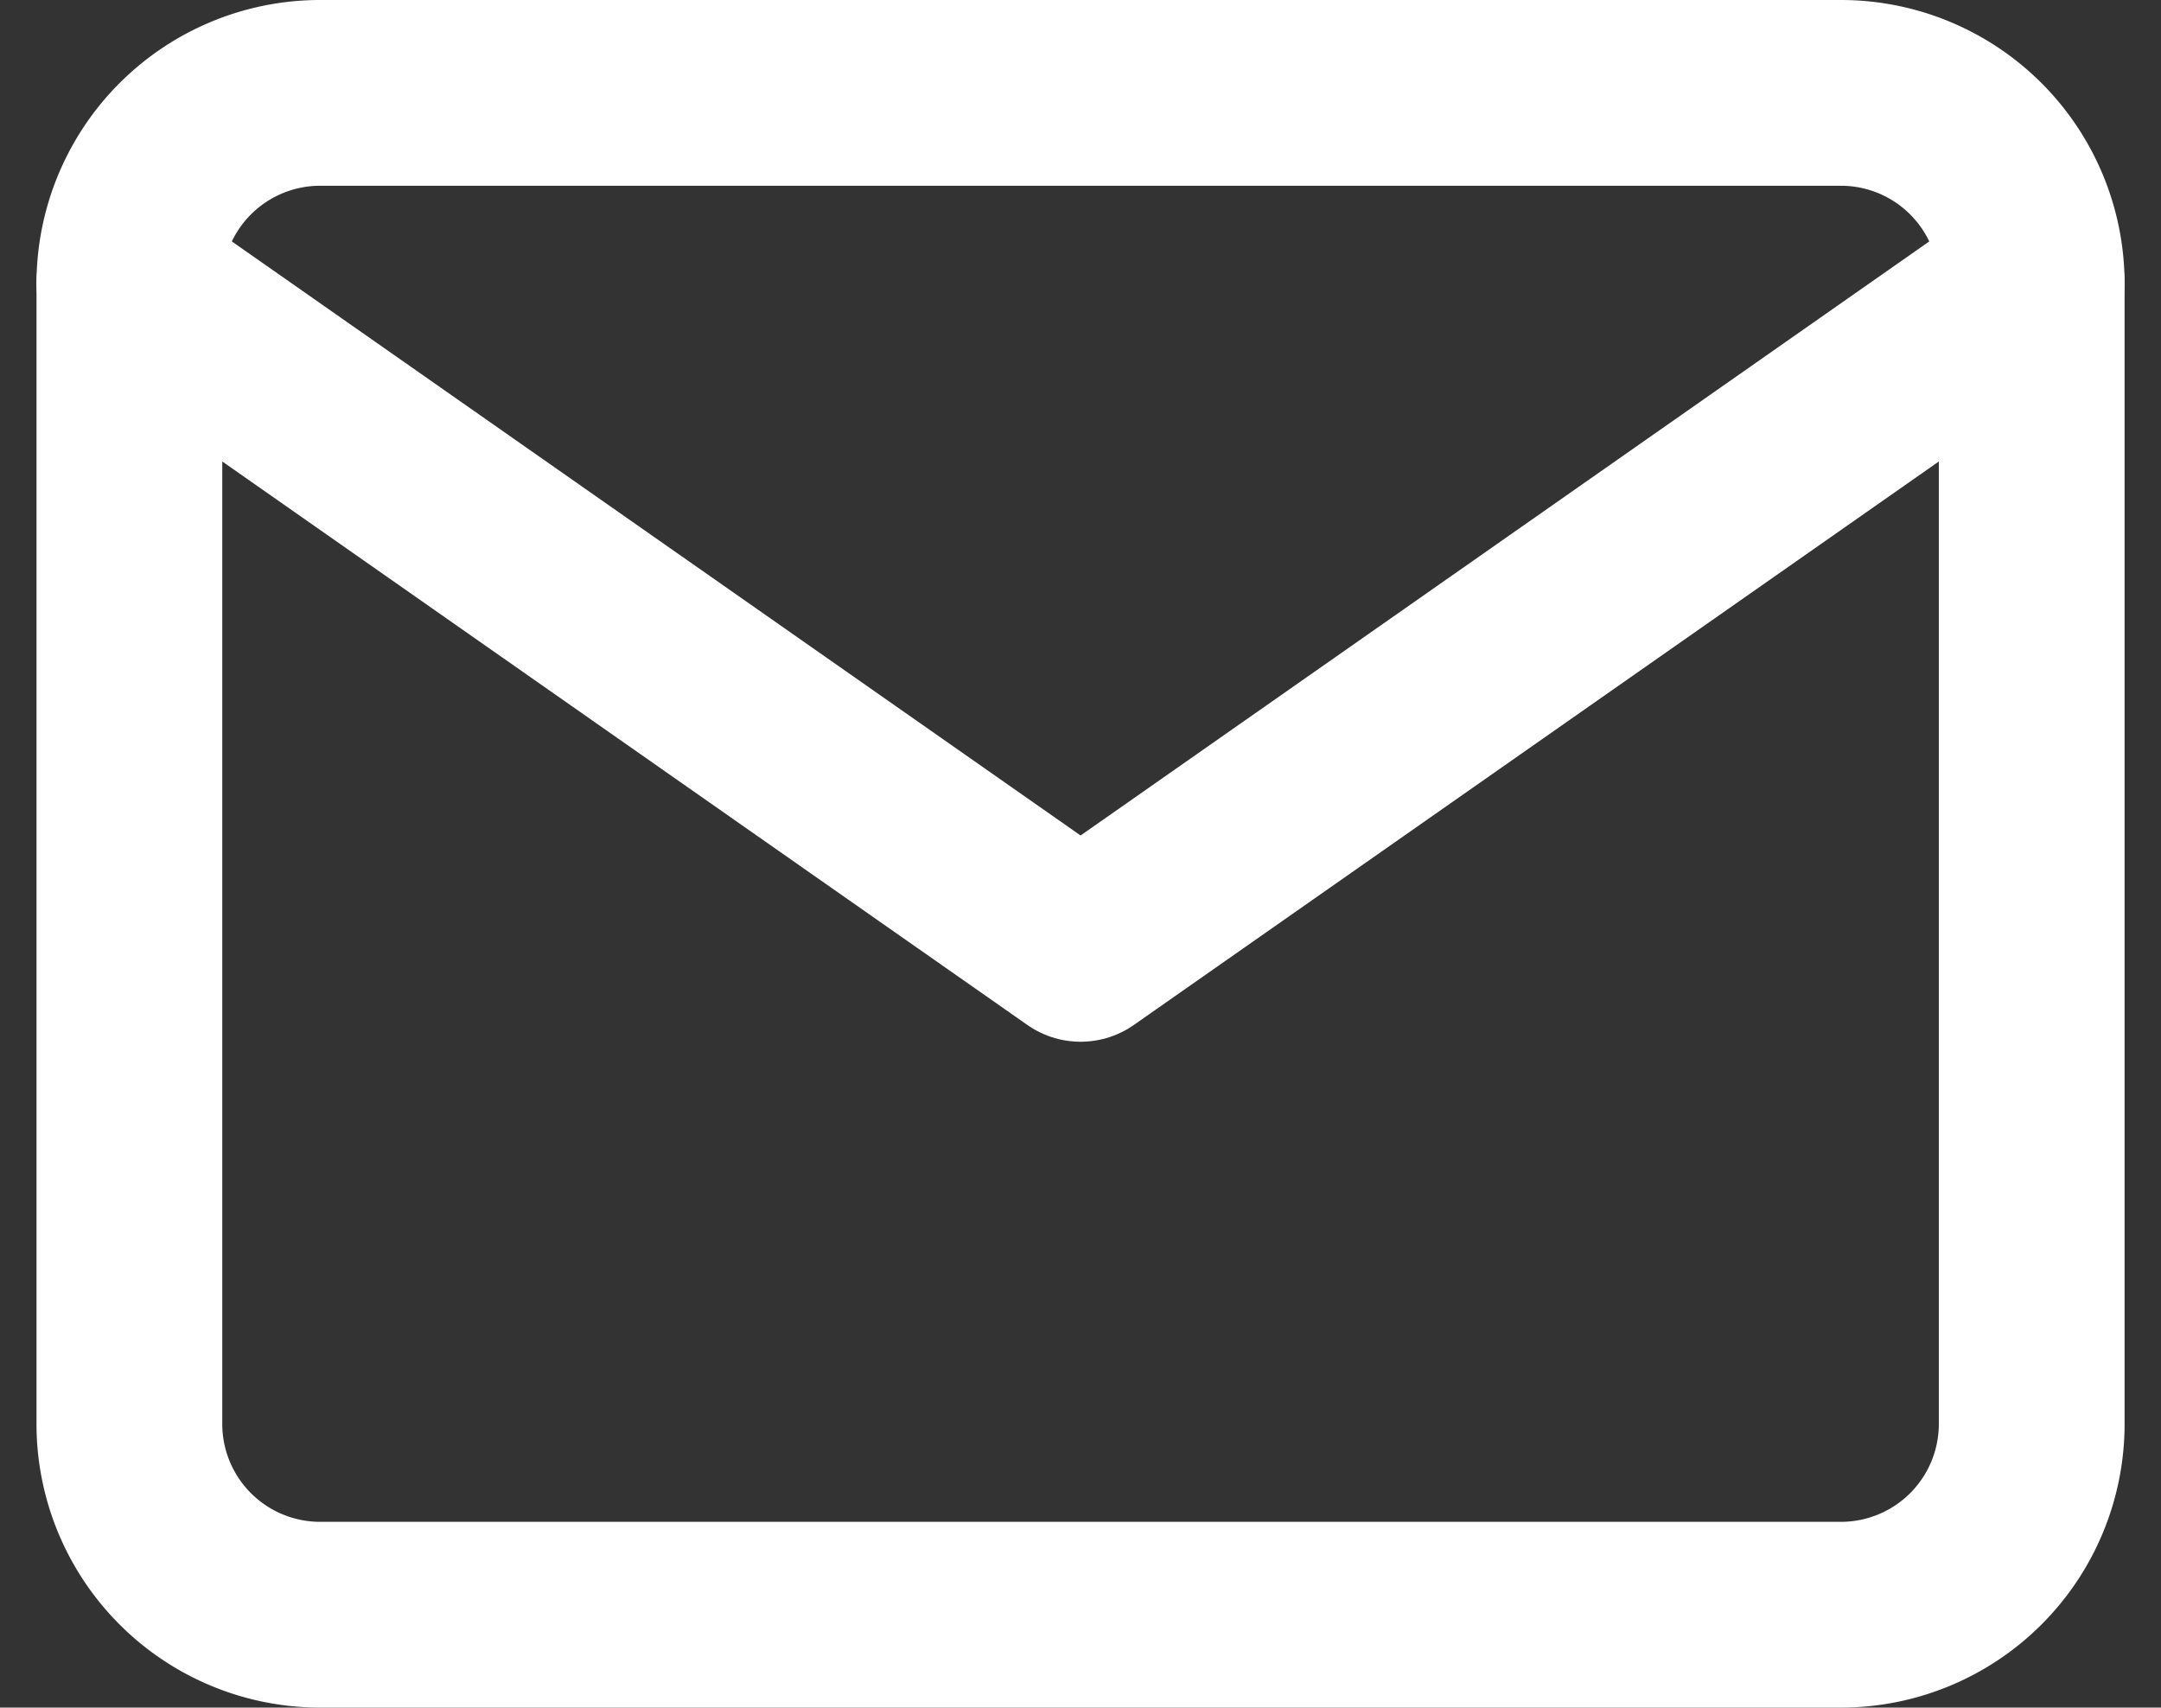
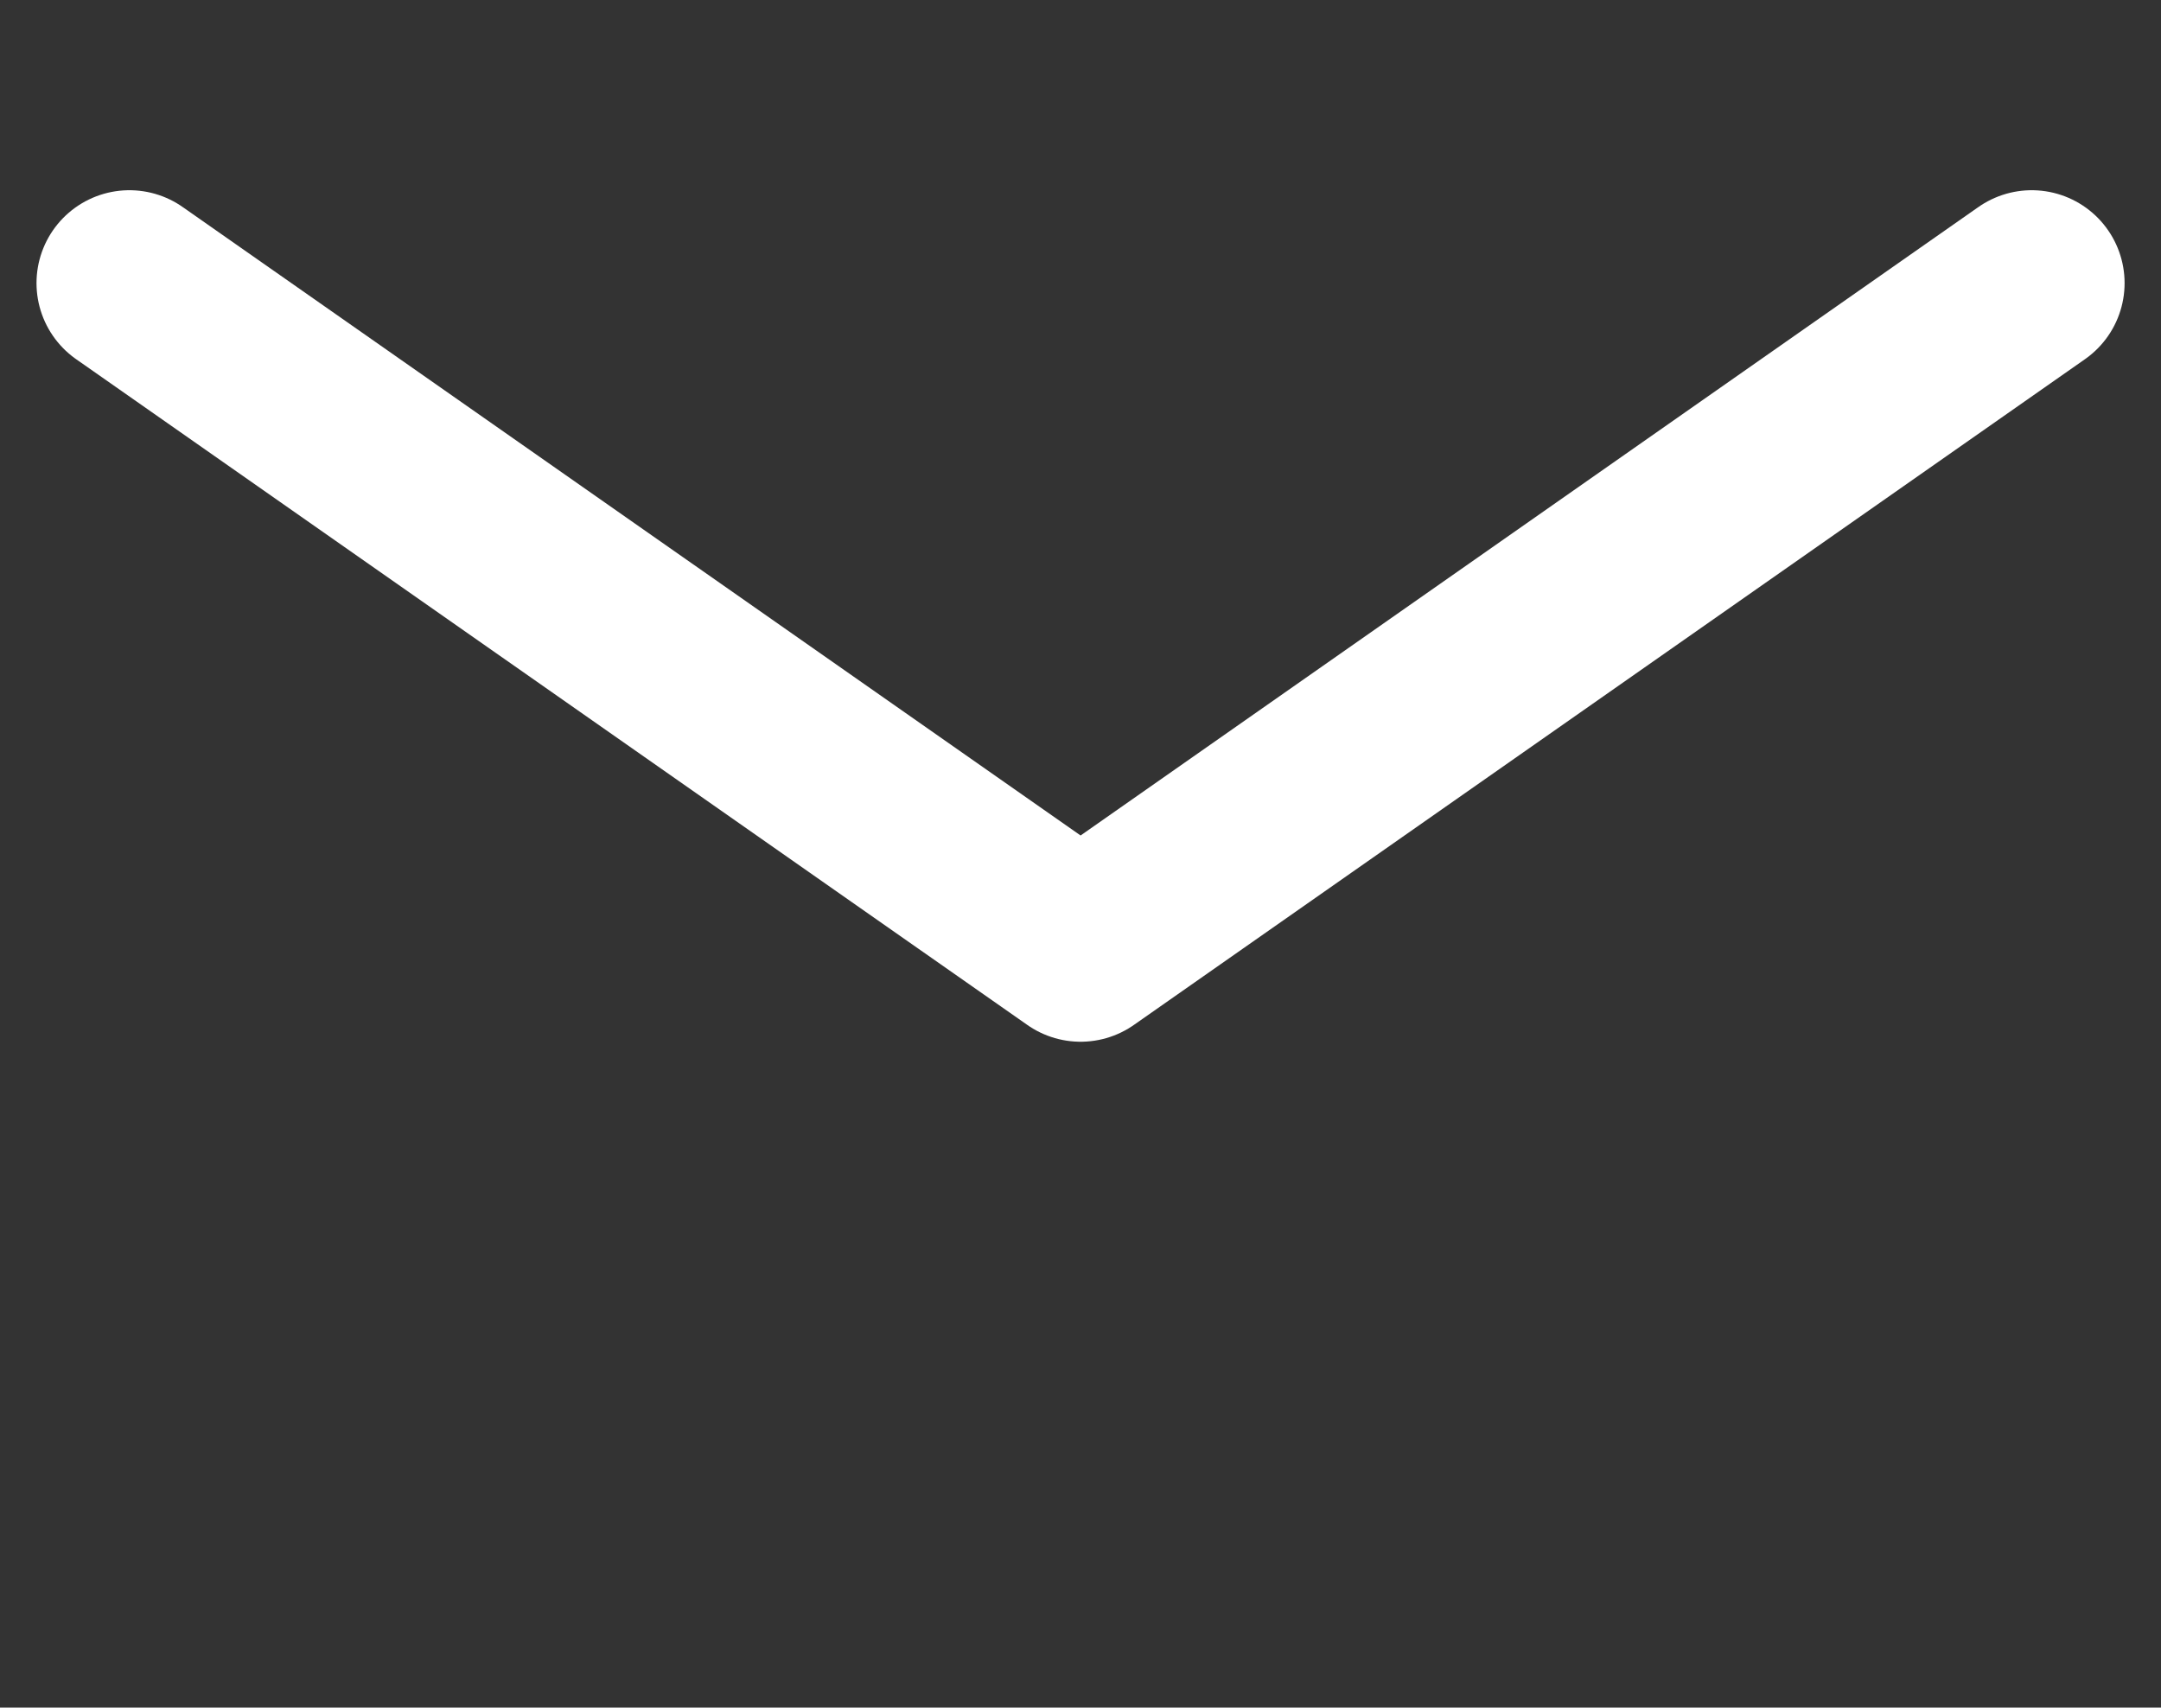
<svg xmlns="http://www.w3.org/2000/svg" width="23.266" height="18.385" viewBox="0 0 23.266 18.385">
  <rect x="0" y="0" width="23.266" height="18.385" fill="#333333" stroke="none" />
  <g id="icon-email" transform="translate(1.393 1)">
-     <path id="Path_2937" data-name="Path 2937" d="M5.048,6H21.433a2.054,2.054,0,0,1,2.048,2.048V20.337a2.054,2.054,0,0,1-2.048,2.048H5.048A2.054,2.054,0,0,1,3,20.337V8.048A2.054,2.054,0,0,1,5.048,6Z" transform="translate(-3 -6)" fill="none" stroke="#fff" stroke-linecap="round" stroke-linejoin="round" stroke-width="2" />
    <path id="Path_2938" data-name="Path 2938" d="M23.481,9,13.241,16.168,3,9" transform="translate(-3 -6.952)" fill="none" stroke="#fff" stroke-linecap="round" stroke-linejoin="round" stroke-width="2" />
  </g>
</svg>